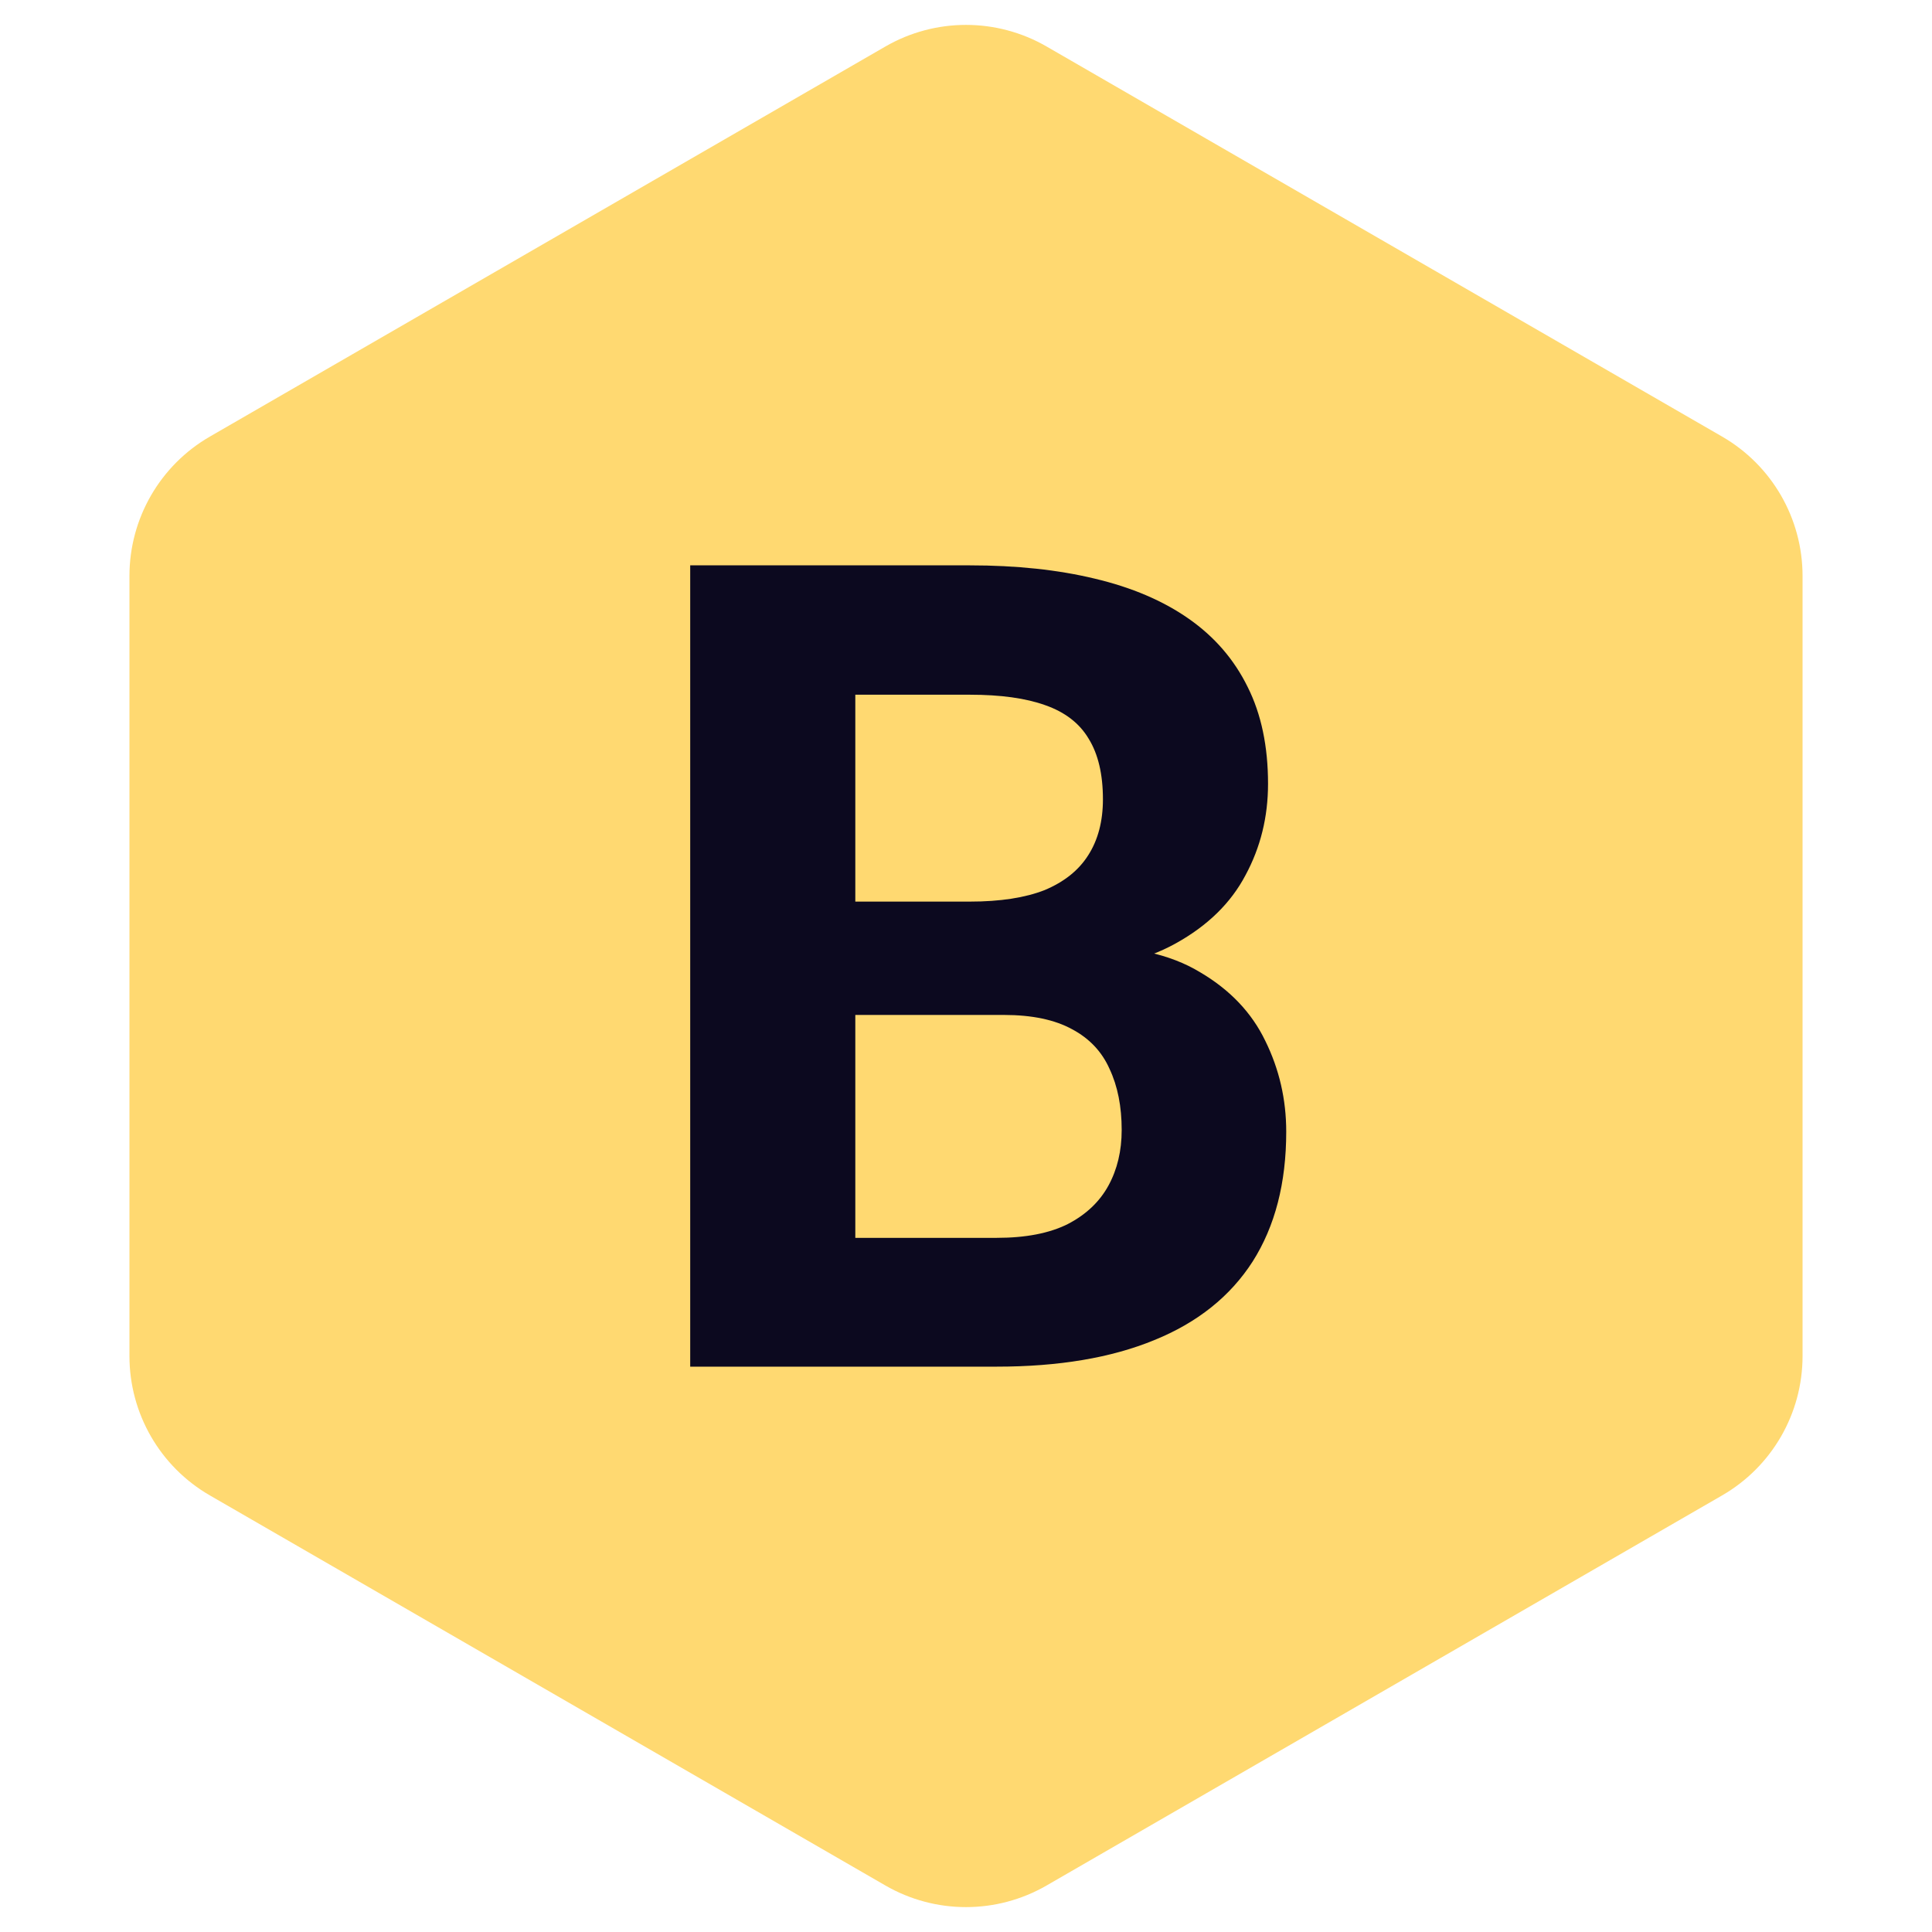
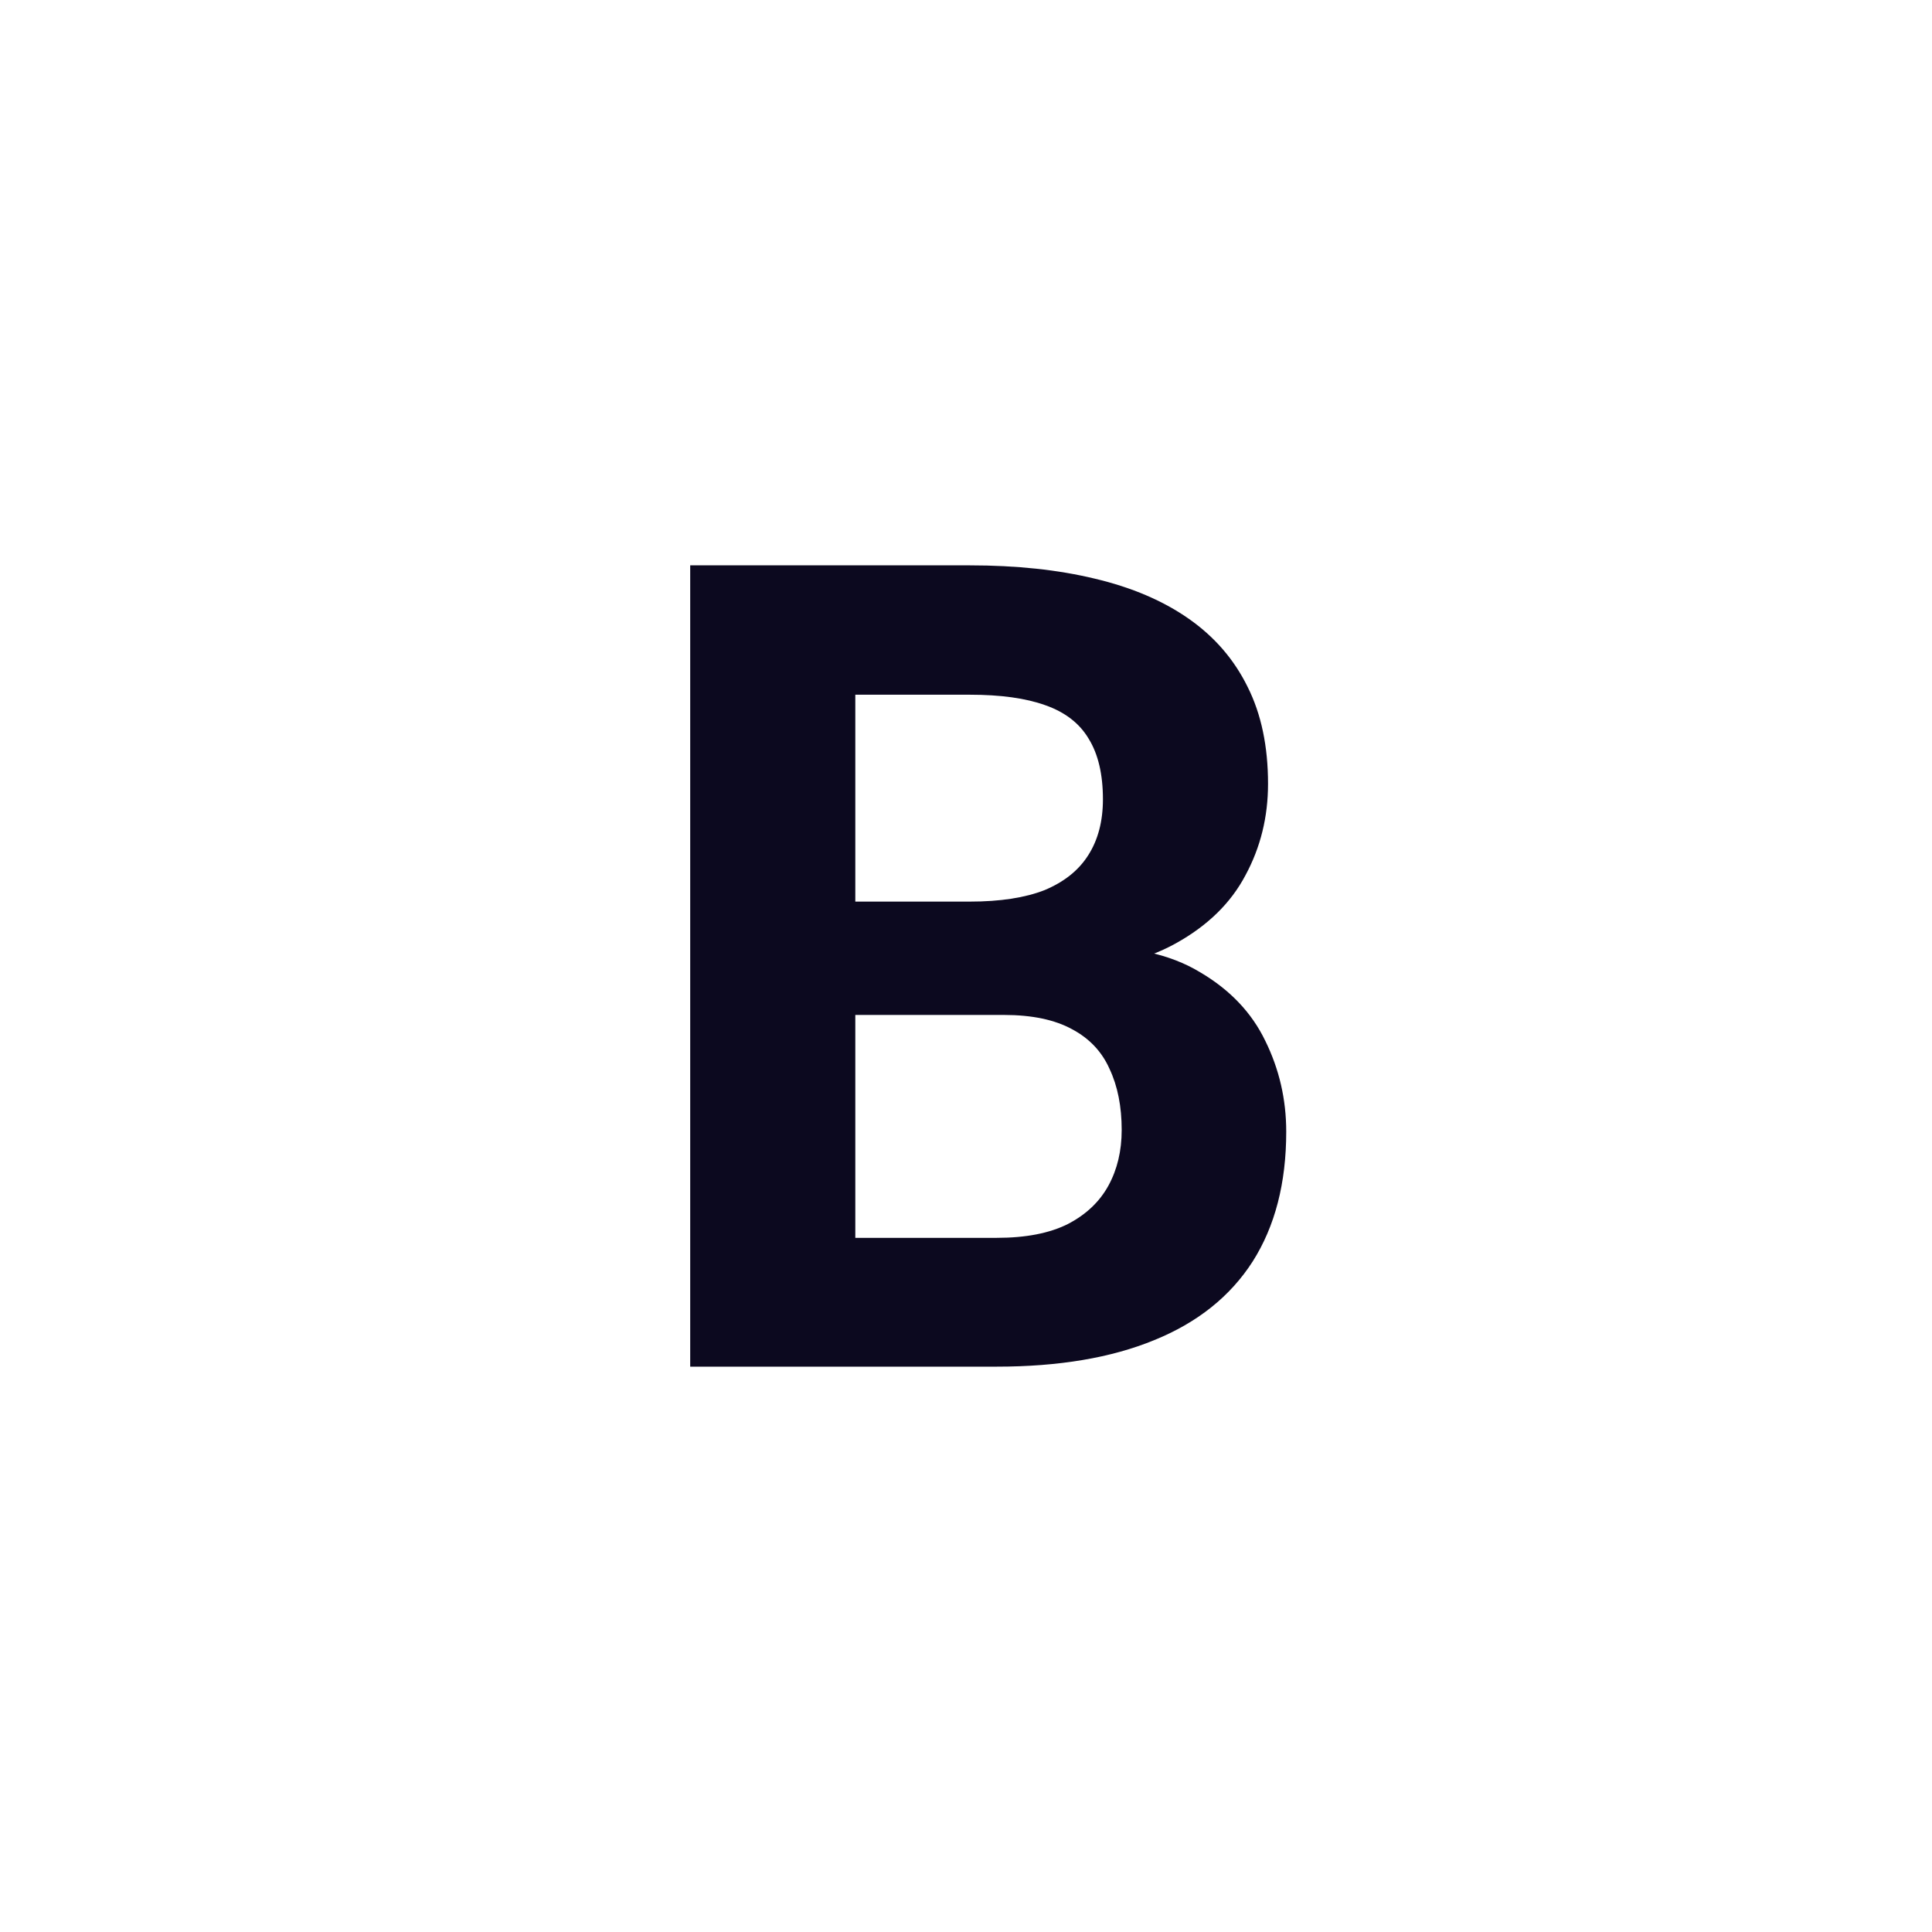
<svg xmlns="http://www.w3.org/2000/svg" width="24" height="24" viewBox="0 0 24 24" fill="none">
-   <path d="M11 0.577C11.619 0.22 12.381 0.22 13 0.577L21.392 5.423C22.011 5.78 22.392 6.44 22.392 7.155V16.845C22.392 17.56 22.011 18.22 21.392 18.577L13 23.423C12.381 23.78 11.619 23.78 11 23.423L2.608 18.577C1.989 18.22 1.608 17.56 1.608 16.845V7.155C1.608 6.44 1.989 5.78 2.608 5.423L11 0.577Z" fill="#FFD971" />
  <path d="M12.471 12.608H9.914L9.901 11.2H12.047C12.425 11.2 12.735 11.152 12.977 11.057C13.218 10.956 13.398 10.813 13.517 10.626C13.64 10.435 13.701 10.202 13.701 9.929C13.701 9.619 13.642 9.368 13.524 9.177C13.41 8.985 13.23 8.846 12.984 8.76C12.742 8.673 12.43 8.63 12.047 8.63H10.625V16.977H8.574V7.023H12.047C12.626 7.023 13.143 7.078 13.599 7.188C14.059 7.297 14.449 7.463 14.768 7.687C15.087 7.91 15.331 8.192 15.499 8.534C15.668 8.871 15.752 9.272 15.752 9.737C15.752 10.148 15.659 10.526 15.472 10.872C15.29 11.218 15 11.501 14.604 11.72C14.212 11.938 13.699 12.059 13.066 12.082L12.471 12.608ZM12.382 16.977H9.354L10.153 15.377H12.382C12.742 15.377 13.036 15.32 13.264 15.206C13.492 15.088 13.66 14.928 13.77 14.727C13.879 14.527 13.934 14.297 13.934 14.037C13.934 13.745 13.884 13.492 13.783 13.278C13.688 13.064 13.533 12.9 13.319 12.786C13.104 12.668 12.822 12.608 12.471 12.608H10.495L10.509 11.2H12.97L13.442 11.754C14.048 11.745 14.535 11.852 14.904 12.075C15.278 12.294 15.549 12.579 15.718 12.93C15.891 13.281 15.978 13.657 15.978 14.058C15.978 14.696 15.839 15.233 15.561 15.671C15.283 16.104 14.875 16.43 14.337 16.648C13.804 16.867 13.152 16.977 12.382 16.977Z" fill="#0C091F" />
</svg>